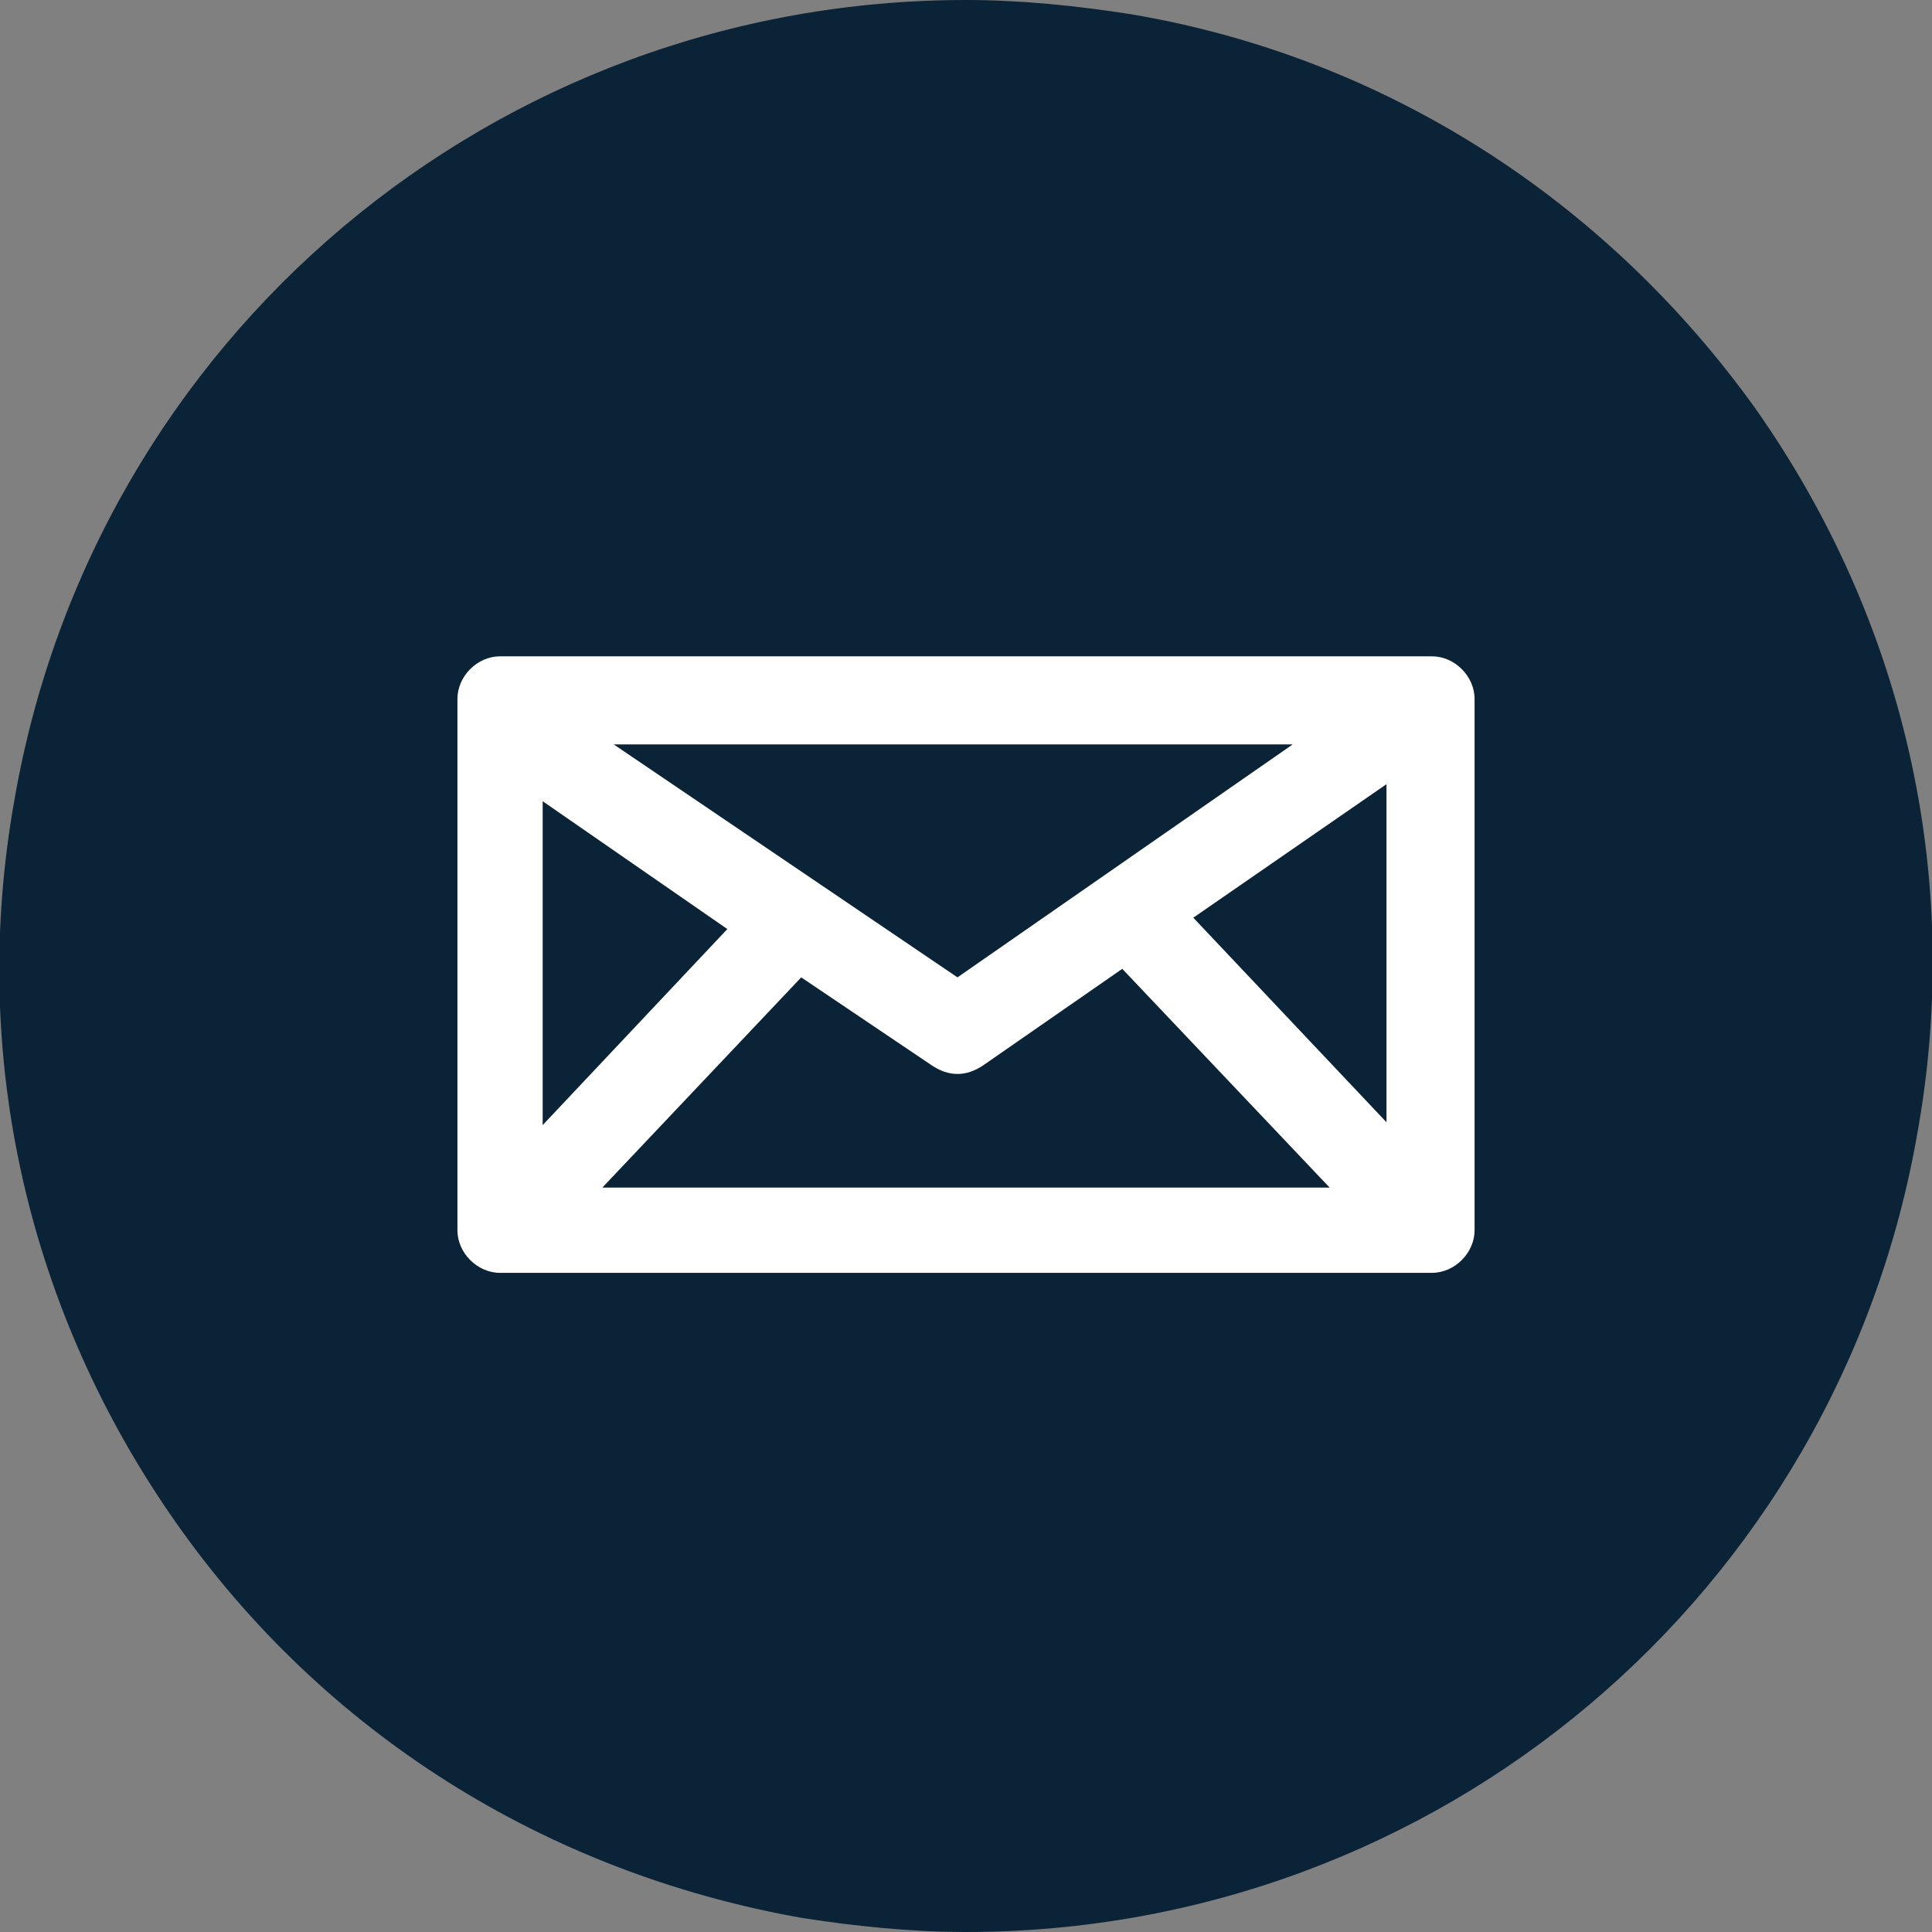
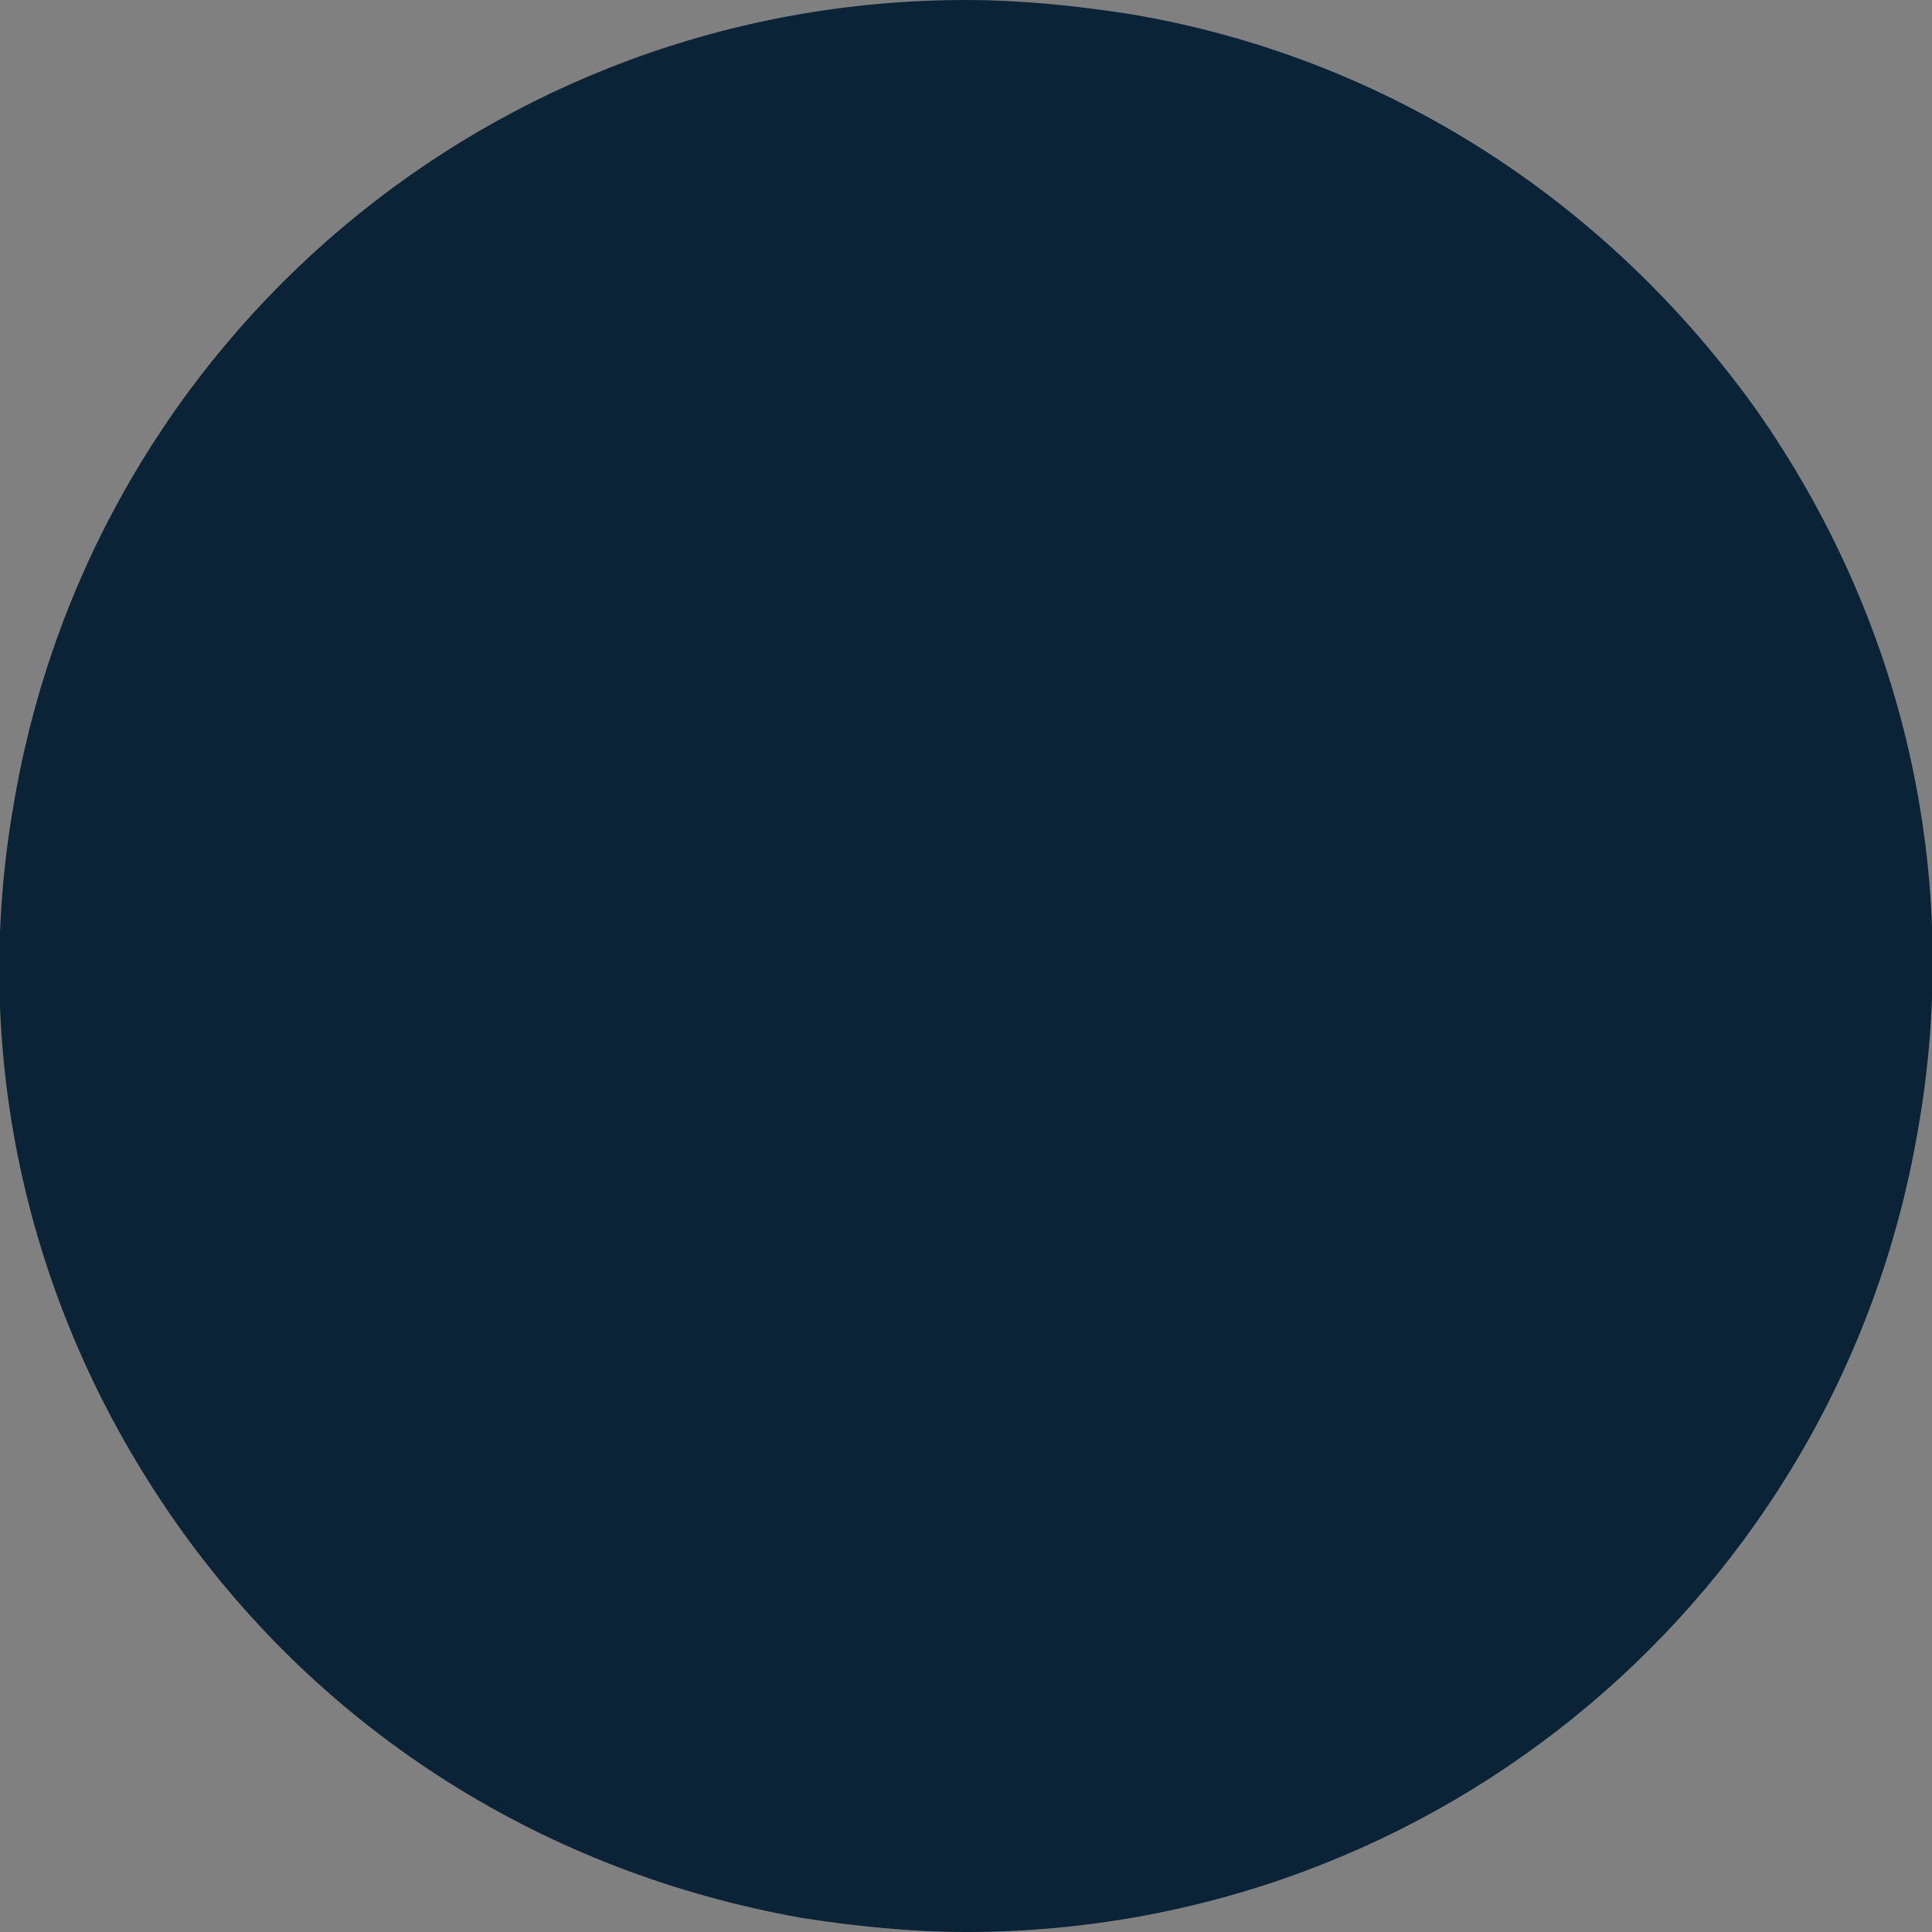
<svg xmlns="http://www.w3.org/2000/svg" version="1.1" id="Layer_1" x="0px" y="0px" viewBox="0 0 68 68" style="enable-background:new 0 0 68 68;" xml:space="preserve">
  <rect x="0" y="0" width="68" height="68" fill="#808080" stroke="none" />
  <style type="text/css">
	.st0{fill:#0A2336;}
	.st1{fill:#FFFFFF;}
</style>
  <g id="XMLID_599_">
    <g id="XMLID_606_">
      <path id="XMLID_607_" class="st0" d="M34,68c-1.9,0-3.9-0.2-5.8-0.5c-9-1.6-16.8-6.5-22-13.9C1,46.2-1.1,37.2,0.5,28.2    C3.3,11.9,17.4,0,34,0c1.9,0,3.9,0.2,5.8,0.5C48.7,2,56.5,7,61.8,14.4c5.2,7.4,7.3,16.4,5.7,25.4C64.7,56.1,50.6,68,34,68" />
    </g>
-     <path id="XMLID_600_" class="st1" d="M50.4,23.1H17.6c-0.8,0-1.5,0.7-1.5,1.5v18.7c0,0.8,0.7,1.5,1.5,1.5h32.8   c0.8,0,1.5-0.7,1.5-1.5V24.6C51.9,23.8,51.2,23.1,50.4,23.1z M33.7,34.4l-12.1-8.2h23.9L33.7,34.4z M25.6,32.7l-6.5,6.9V28.2   L25.6,32.7z M28.2,34.4l4.6,3.1c0.3,0.2,0.6,0.3,0.9,0.3c0.3,0,0.6-0.1,0.9-0.3l4.9-3.4l7.3,7.7H21.2L28.2,34.4z M42,32.3l6.8-4.7   v11.9L42,32.3z" />
  </g>
</svg>